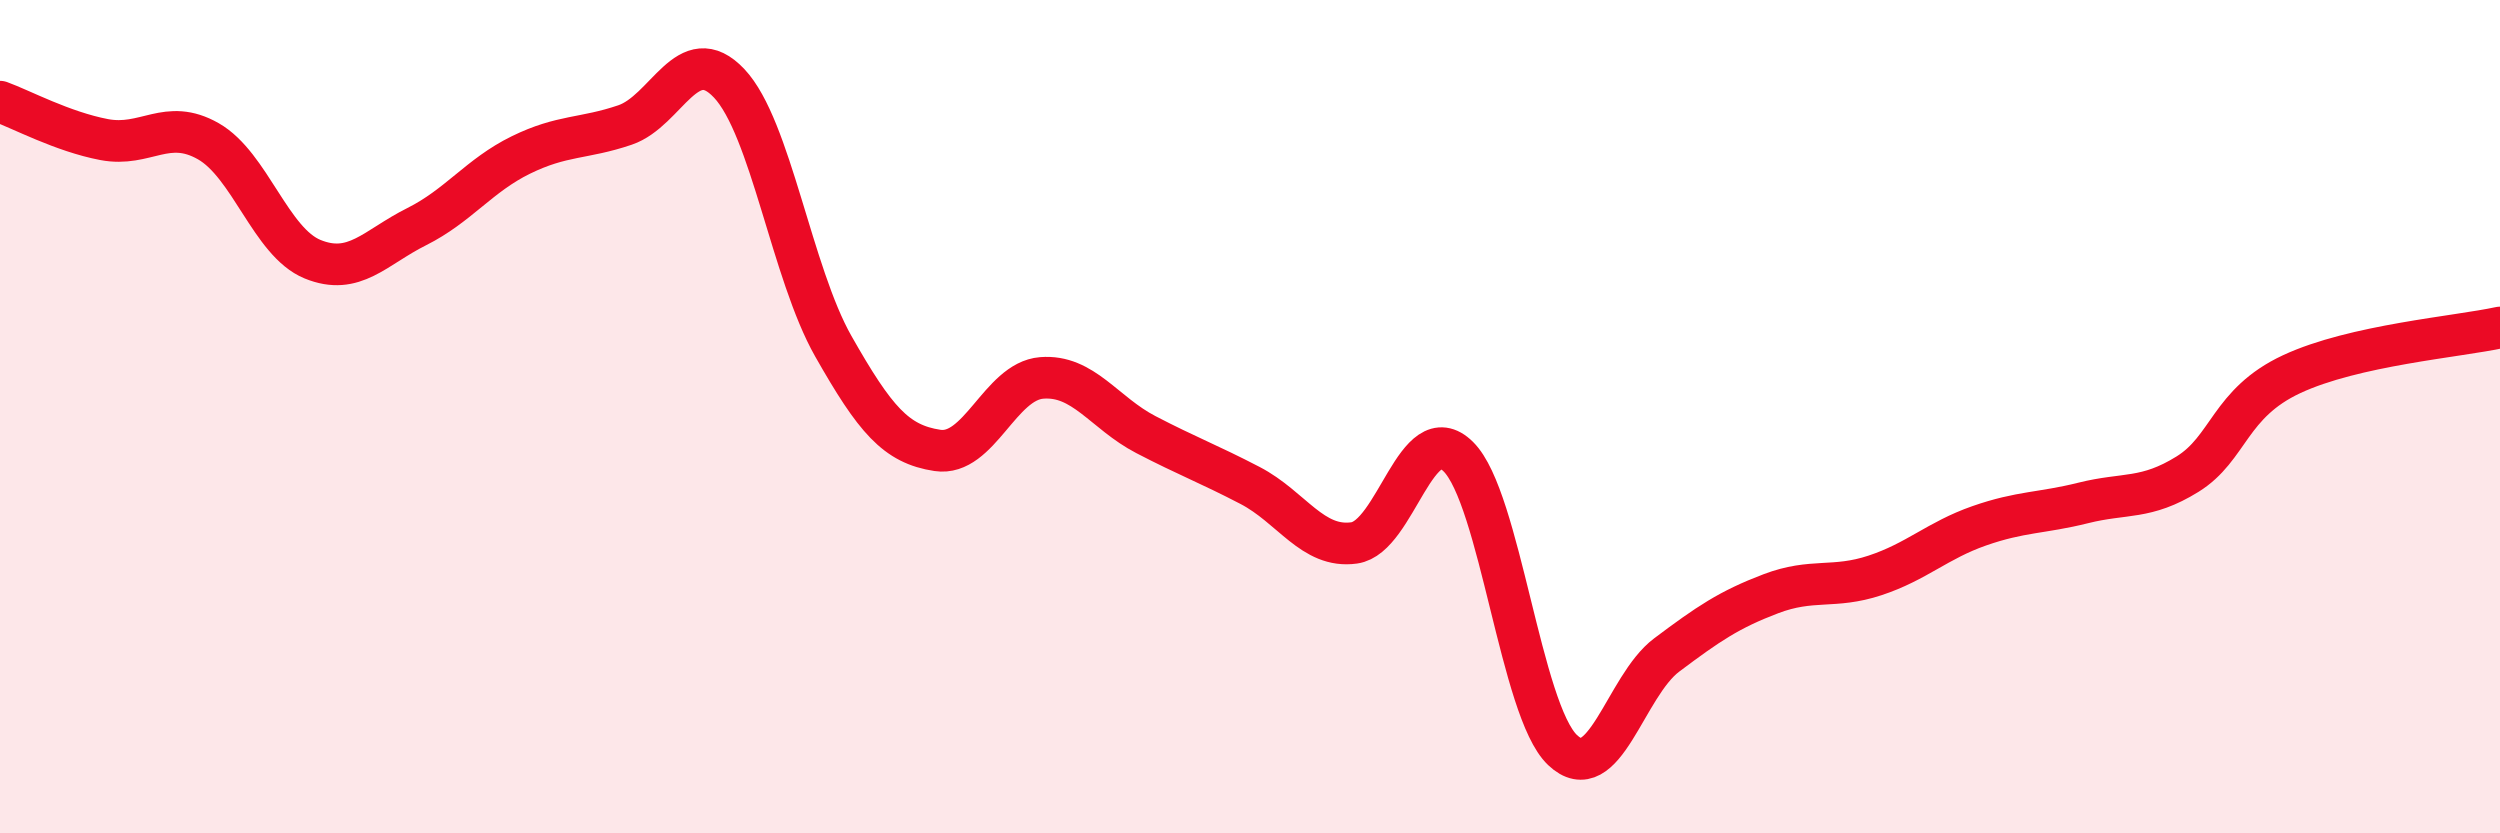
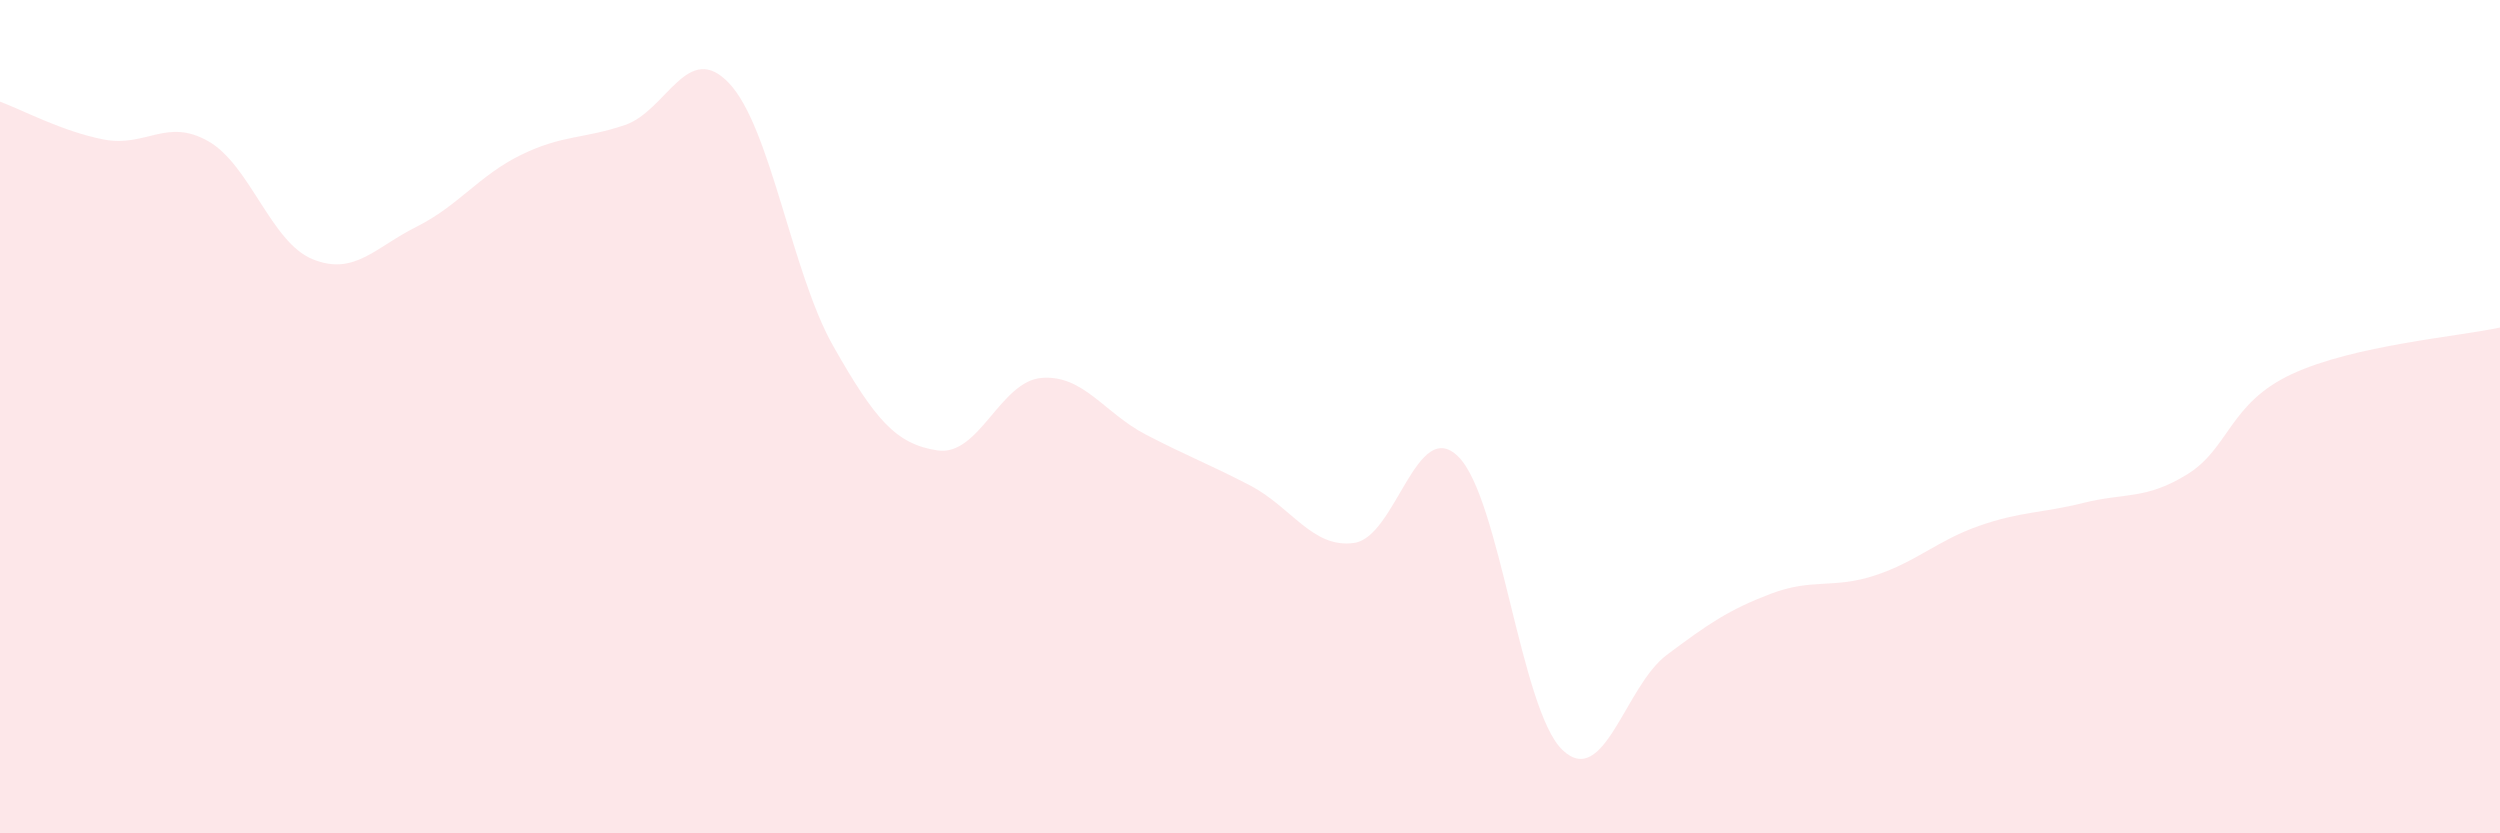
<svg xmlns="http://www.w3.org/2000/svg" width="60" height="20" viewBox="0 0 60 20">
  <path d="M 0,2.44 C 0.5,2.62 1.5,3.16 2.5,3.35 C 3.5,3.54 4,2.82 5,3.39 C 6,3.96 6.5,5.81 7.5,6.22 C 8.5,6.63 9,5.94 10,5.44 C 11,4.94 11.5,4.21 12.5,3.72 C 13.5,3.23 14,3.34 15,3 C 16,2.66 16.5,0.94 17.5,2 C 18.5,3.06 19,6.55 20,8.31 C 21,10.07 21.5,10.66 22.5,10.81 C 23.5,10.96 24,9.15 25,9.07 C 26,8.99 26.5,9.91 27.5,10.43 C 28.5,10.95 29,11.13 30,11.65 C 31,12.17 31.5,13.17 32.5,13.03 C 33.5,12.89 34,9.97 35,10.96 C 36,11.95 36.5,17.05 37.5,18 C 38.5,18.95 39,16.47 40,15.72 C 41,14.97 41.5,14.63 42.5,14.25 C 43.5,13.87 44,14.14 45,13.81 C 46,13.48 46.5,12.97 47.5,12.62 C 48.5,12.27 49,12.32 50,12.07 C 51,11.82 51.5,12 52.5,11.38 C 53.5,10.76 53.5,9.68 55,8.98 C 56.5,8.28 59,8.08 60,7.86L60 20L0 20Z" fill="#EB0A25" opacity="0.1" stroke-linecap="round" stroke-linejoin="round" />
-   <path d="M 0,2.44 C 0.5,2.62 1.5,3.16 2.5,3.35 C 3.5,3.54 4,2.82 5,3.39 C 6,3.96 6.5,5.81 7.5,6.22 C 8.5,6.63 9,5.94 10,5.44 C 11,4.94 11.5,4.21 12.5,3.72 C 13.5,3.23 14,3.34 15,3 C 16,2.66 16.5,0.94 17.5,2 C 18.5,3.06 19,6.55 20,8.31 C 21,10.07 21.5,10.66 22.5,10.81 C 23.5,10.96 24,9.15 25,9.07 C 26,8.99 26.5,9.91 27.5,10.43 C 28.5,10.95 29,11.13 30,11.65 C 31,12.17 31.5,13.17 32.5,13.03 C 33.5,12.89 34,9.97 35,10.96 C 36,11.95 36.5,17.05 37.5,18 C 38.5,18.95 39,16.47 40,15.72 C 41,14.97 41.5,14.63 42.5,14.25 C 43.5,13.87 44,14.14 45,13.81 C 46,13.48 46.5,12.97 47.5,12.62 C 48.5,12.27 49,12.32 50,12.07 C 51,11.82 51.5,12 52.5,11.38 C 53.5,10.76 53.5,9.68 55,8.98 C 56.5,8.28 59,8.08 60,7.86" stroke="#EB0A25" stroke-width="1" fill="none" stroke-linecap="round" stroke-linejoin="round" />
</svg>